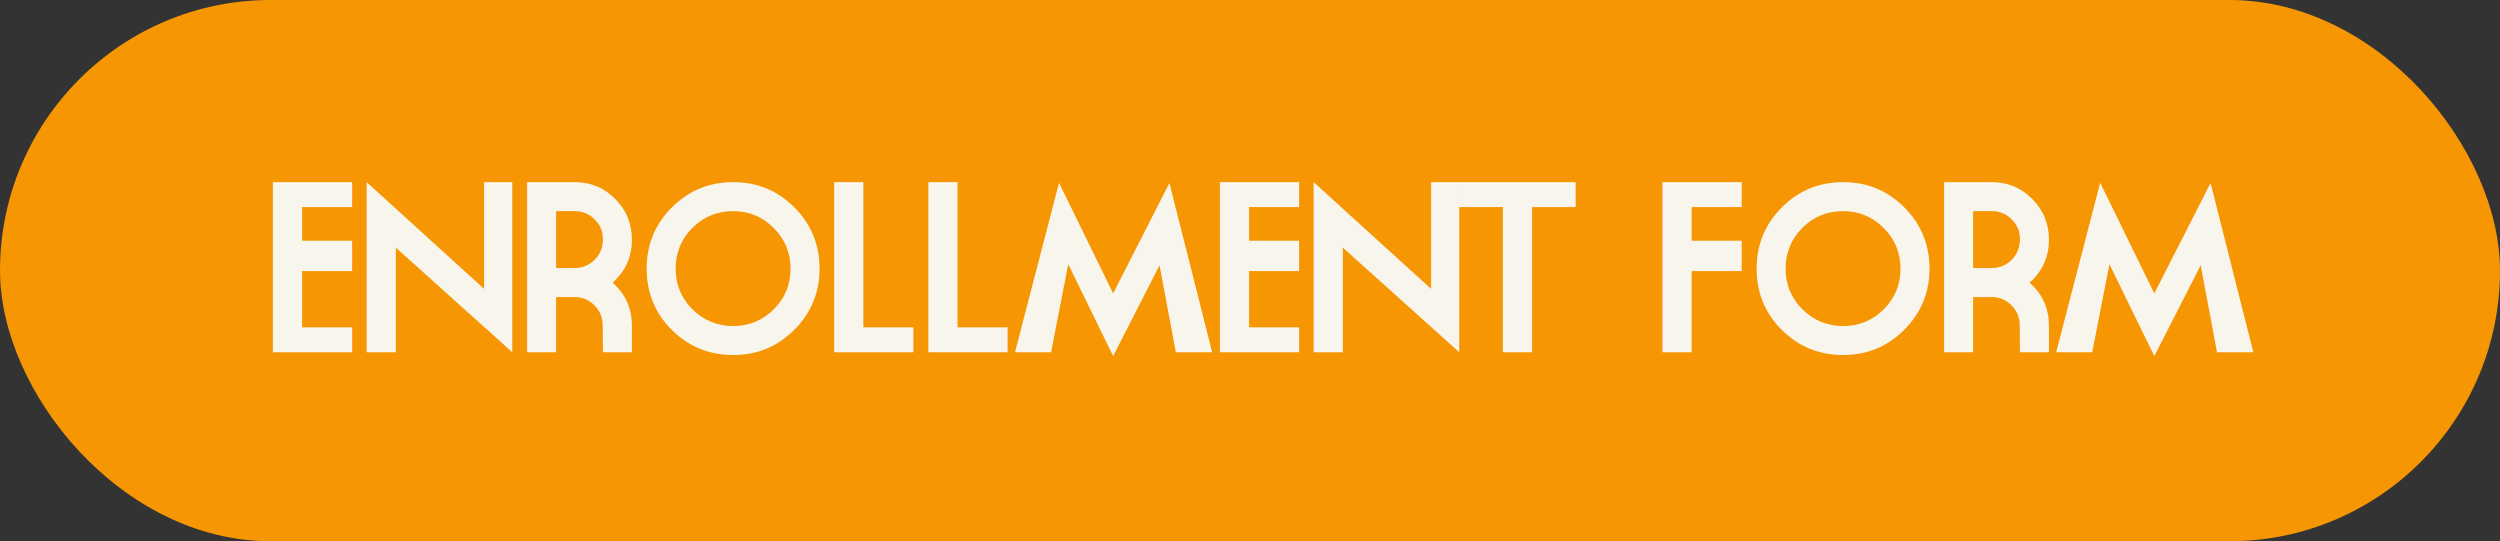
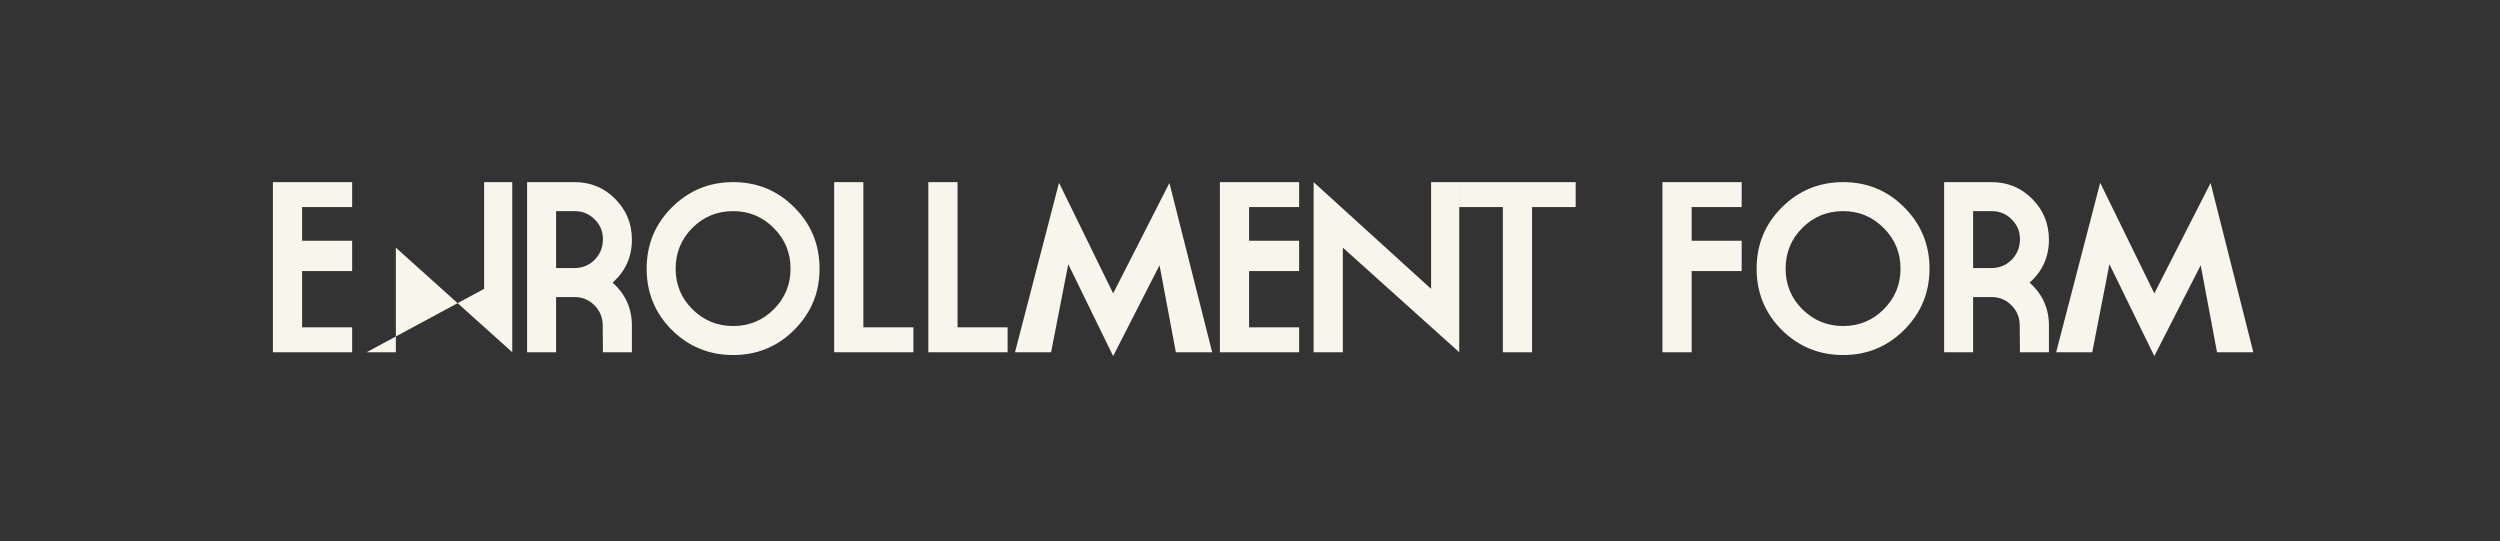
<svg xmlns="http://www.w3.org/2000/svg" width="582" height="126" viewBox="0 0 582 126" fill="none">
  <rect x="0" y="0" width="582" height="126" fill="#333333" stroke="none" />
-   <rect width="582" height="126" rx="63" fill="#F69603" />
-   <path d="M63.529 82V42.4H81.979V48.2H70.329V56.05H81.979V63.1H70.329V76.2H81.979V82H63.529ZM92.153 57.65V82H85.353V42.4L112.703 67.25V42.4H119.253V82L92.153 57.65ZM129.459 49.15V62.4H133.709C135.575 62.4 137.142 61.767 138.409 60.5C139.675 59.233 140.325 57.667 140.359 55.8C140.392 53.933 139.759 52.367 138.459 51.1C137.192 49.8 135.625 49.15 133.759 49.15H129.459ZM147.109 82H140.359L140.309 75.8C140.309 73.933 139.675 72.367 138.409 71.1C137.142 69.8 135.575 69.15 133.709 69.15H129.459V82H122.709V42.4H133.759C137.492 42.4 140.642 43.7 143.209 46.3C145.809 48.9 147.109 52.067 147.109 55.8C147.109 59.8 145.609 63.133 142.609 65.8C145.609 68.467 147.109 71.8 147.109 75.8V82ZM184.041 62.55C184.041 58.85 182.741 55.7 180.141 53.1C177.541 50.467 174.391 49.15 170.691 49.15C166.957 49.15 163.791 50.45 161.191 53.05C158.591 55.65 157.291 58.817 157.291 62.55C157.291 66.25 158.591 69.4 161.191 72C163.824 74.6 166.991 75.9 170.691 75.9C174.391 75.9 177.541 74.6 180.141 72C182.741 69.4 184.041 66.25 184.041 62.55ZM170.691 82.65C165.091 82.65 160.324 80.7 156.391 76.8C152.491 72.9 150.541 68.15 150.541 62.55C150.541 56.95 152.491 52.2 156.391 48.3C160.324 44.367 165.091 42.4 170.691 42.4C176.291 42.4 181.041 44.367 184.941 48.3C188.841 52.2 190.791 56.95 190.791 62.55C190.791 68.117 188.824 72.867 184.891 76.8C180.991 80.7 176.257 82.65 170.691 82.65ZM194.193 82V42.4H200.993V76.2H212.643V82H194.193ZM216.117 82V42.4H222.917V76.2H234.567V82H216.117ZM273.741 82L269.941 61.75L259.141 82.9L248.691 61.5L244.691 82H236.291L246.541 42.55L259.141 68.3L272.241 42.6L282.191 82H273.741ZM283.988 82V42.4H302.438V48.2H290.788V56.05H302.438V63.1H290.788V76.2H302.438V82H283.988ZM312.612 57.65V82H305.812V42.4L333.162 67.25V42.4H339.712V82L312.612 57.65ZM356.668 82H349.868V48.2H339.718V42.4H366.818V48.2H356.668V82ZM393.815 63.1V82H387.015V42.4H405.465V48.2H393.815V56.05H405.465V63.1H393.815ZM442.439 62.55C442.439 58.85 441.139 55.7 438.539 53.1C435.939 50.467 432.789 49.15 429.089 49.15C425.356 49.15 422.189 50.45 419.589 53.05C416.989 55.65 415.689 58.817 415.689 62.55C415.689 66.25 416.989 69.4 419.589 72C422.223 74.6 425.389 75.9 429.089 75.9C432.789 75.9 435.939 74.6 438.539 72C441.139 69.4 442.439 66.25 442.439 62.55ZM429.089 82.65C423.489 82.65 418.723 80.7 414.789 76.8C410.889 72.9 408.939 68.15 408.939 62.55C408.939 56.95 410.889 52.2 414.789 48.3C418.723 44.367 423.489 42.4 429.089 42.4C434.689 42.4 439.439 44.367 443.339 48.3C447.239 52.2 449.189 56.95 449.189 62.55C449.189 68.117 447.223 72.867 443.289 76.8C439.389 80.7 434.656 82.65 429.089 82.65ZM459.342 49.15V62.4H463.592C465.458 62.4 467.025 61.767 468.292 60.5C469.558 59.233 470.208 57.667 470.242 55.8C470.275 53.933 469.642 52.367 468.342 51.1C467.075 49.8 465.508 49.15 463.642 49.15H459.342ZM476.992 82H470.242L470.192 75.8C470.192 73.933 469.558 72.367 468.292 71.1C467.025 69.8 465.458 69.15 463.592 69.15H459.342V82H452.592V42.4H463.642C467.375 42.4 470.525 43.7 473.092 46.3C475.692 48.9 476.992 52.067 476.992 55.8C476.992 59.8 475.492 63.133 472.492 65.8C475.492 68.467 476.992 71.8 476.992 75.8V82ZM516.124 82L512.324 61.75L501.524 82.9L491.074 61.5L487.074 82H478.674L488.924 42.55L501.524 68.3L514.624 42.6L524.574 82H516.124Z" fill="#F8F5ED" />
+   <path d="M63.529 82V42.4H81.979V48.2H70.329V56.05H81.979V63.1H70.329V76.2H81.979V82H63.529ZM92.153 57.65V82H85.353L112.703 67.25V42.4H119.253V82L92.153 57.65ZM129.459 49.15V62.4H133.709C135.575 62.4 137.142 61.767 138.409 60.5C139.675 59.233 140.325 57.667 140.359 55.8C140.392 53.933 139.759 52.367 138.459 51.1C137.192 49.8 135.625 49.15 133.759 49.15H129.459ZM147.109 82H140.359L140.309 75.8C140.309 73.933 139.675 72.367 138.409 71.1C137.142 69.8 135.575 69.15 133.709 69.15H129.459V82H122.709V42.4H133.759C137.492 42.4 140.642 43.7 143.209 46.3C145.809 48.9 147.109 52.067 147.109 55.8C147.109 59.8 145.609 63.133 142.609 65.8C145.609 68.467 147.109 71.8 147.109 75.8V82ZM184.041 62.55C184.041 58.85 182.741 55.7 180.141 53.1C177.541 50.467 174.391 49.15 170.691 49.15C166.957 49.15 163.791 50.45 161.191 53.05C158.591 55.65 157.291 58.817 157.291 62.55C157.291 66.25 158.591 69.4 161.191 72C163.824 74.6 166.991 75.9 170.691 75.9C174.391 75.9 177.541 74.6 180.141 72C182.741 69.4 184.041 66.25 184.041 62.55ZM170.691 82.65C165.091 82.65 160.324 80.7 156.391 76.8C152.491 72.9 150.541 68.15 150.541 62.55C150.541 56.95 152.491 52.2 156.391 48.3C160.324 44.367 165.091 42.4 170.691 42.4C176.291 42.4 181.041 44.367 184.941 48.3C188.841 52.2 190.791 56.95 190.791 62.55C190.791 68.117 188.824 72.867 184.891 76.8C180.991 80.7 176.257 82.65 170.691 82.65ZM194.193 82V42.4H200.993V76.2H212.643V82H194.193ZM216.117 82V42.4H222.917V76.2H234.567V82H216.117ZM273.741 82L269.941 61.75L259.141 82.9L248.691 61.5L244.691 82H236.291L246.541 42.55L259.141 68.3L272.241 42.6L282.191 82H273.741ZM283.988 82V42.4H302.438V48.2H290.788V56.05H302.438V63.1H290.788V76.2H302.438V82H283.988ZM312.612 57.65V82H305.812V42.4L333.162 67.25V42.4H339.712V82L312.612 57.65ZM356.668 82H349.868V48.2H339.718V42.4H366.818V48.2H356.668V82ZM393.815 63.1V82H387.015V42.4H405.465V48.2H393.815V56.05H405.465V63.1H393.815ZM442.439 62.55C442.439 58.85 441.139 55.7 438.539 53.1C435.939 50.467 432.789 49.15 429.089 49.15C425.356 49.15 422.189 50.45 419.589 53.05C416.989 55.65 415.689 58.817 415.689 62.55C415.689 66.25 416.989 69.4 419.589 72C422.223 74.6 425.389 75.9 429.089 75.9C432.789 75.9 435.939 74.6 438.539 72C441.139 69.4 442.439 66.25 442.439 62.55ZM429.089 82.65C423.489 82.65 418.723 80.7 414.789 76.8C410.889 72.9 408.939 68.15 408.939 62.55C408.939 56.95 410.889 52.2 414.789 48.3C418.723 44.367 423.489 42.4 429.089 42.4C434.689 42.4 439.439 44.367 443.339 48.3C447.239 52.2 449.189 56.95 449.189 62.55C449.189 68.117 447.223 72.867 443.289 76.8C439.389 80.7 434.656 82.65 429.089 82.65ZM459.342 49.15V62.4H463.592C465.458 62.4 467.025 61.767 468.292 60.5C469.558 59.233 470.208 57.667 470.242 55.8C470.275 53.933 469.642 52.367 468.342 51.1C467.075 49.8 465.508 49.15 463.642 49.15H459.342ZM476.992 82H470.242L470.192 75.8C470.192 73.933 469.558 72.367 468.292 71.1C467.025 69.8 465.458 69.15 463.592 69.15H459.342V82H452.592V42.4H463.642C467.375 42.4 470.525 43.7 473.092 46.3C475.692 48.9 476.992 52.067 476.992 55.8C476.992 59.8 475.492 63.133 472.492 65.8C475.492 68.467 476.992 71.8 476.992 75.8V82ZM516.124 82L512.324 61.75L501.524 82.9L491.074 61.5L487.074 82H478.674L488.924 42.55L501.524 68.3L514.624 42.6L524.574 82H516.124Z" fill="#F8F5ED" />
</svg>